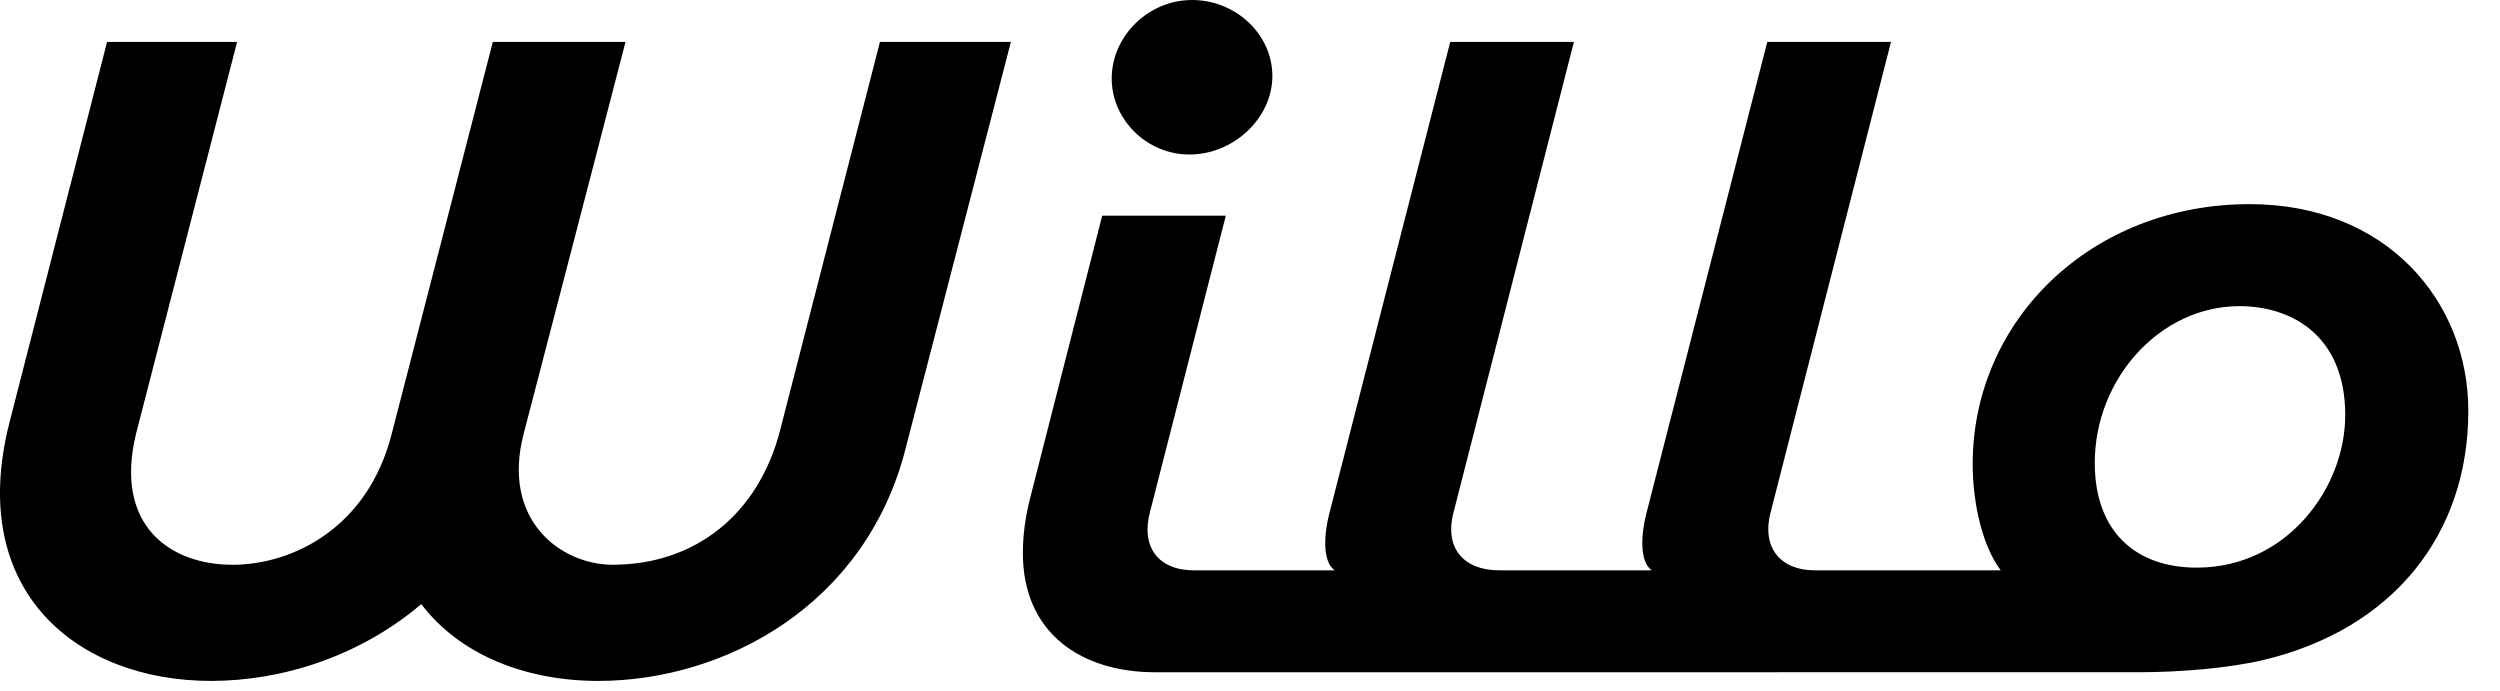
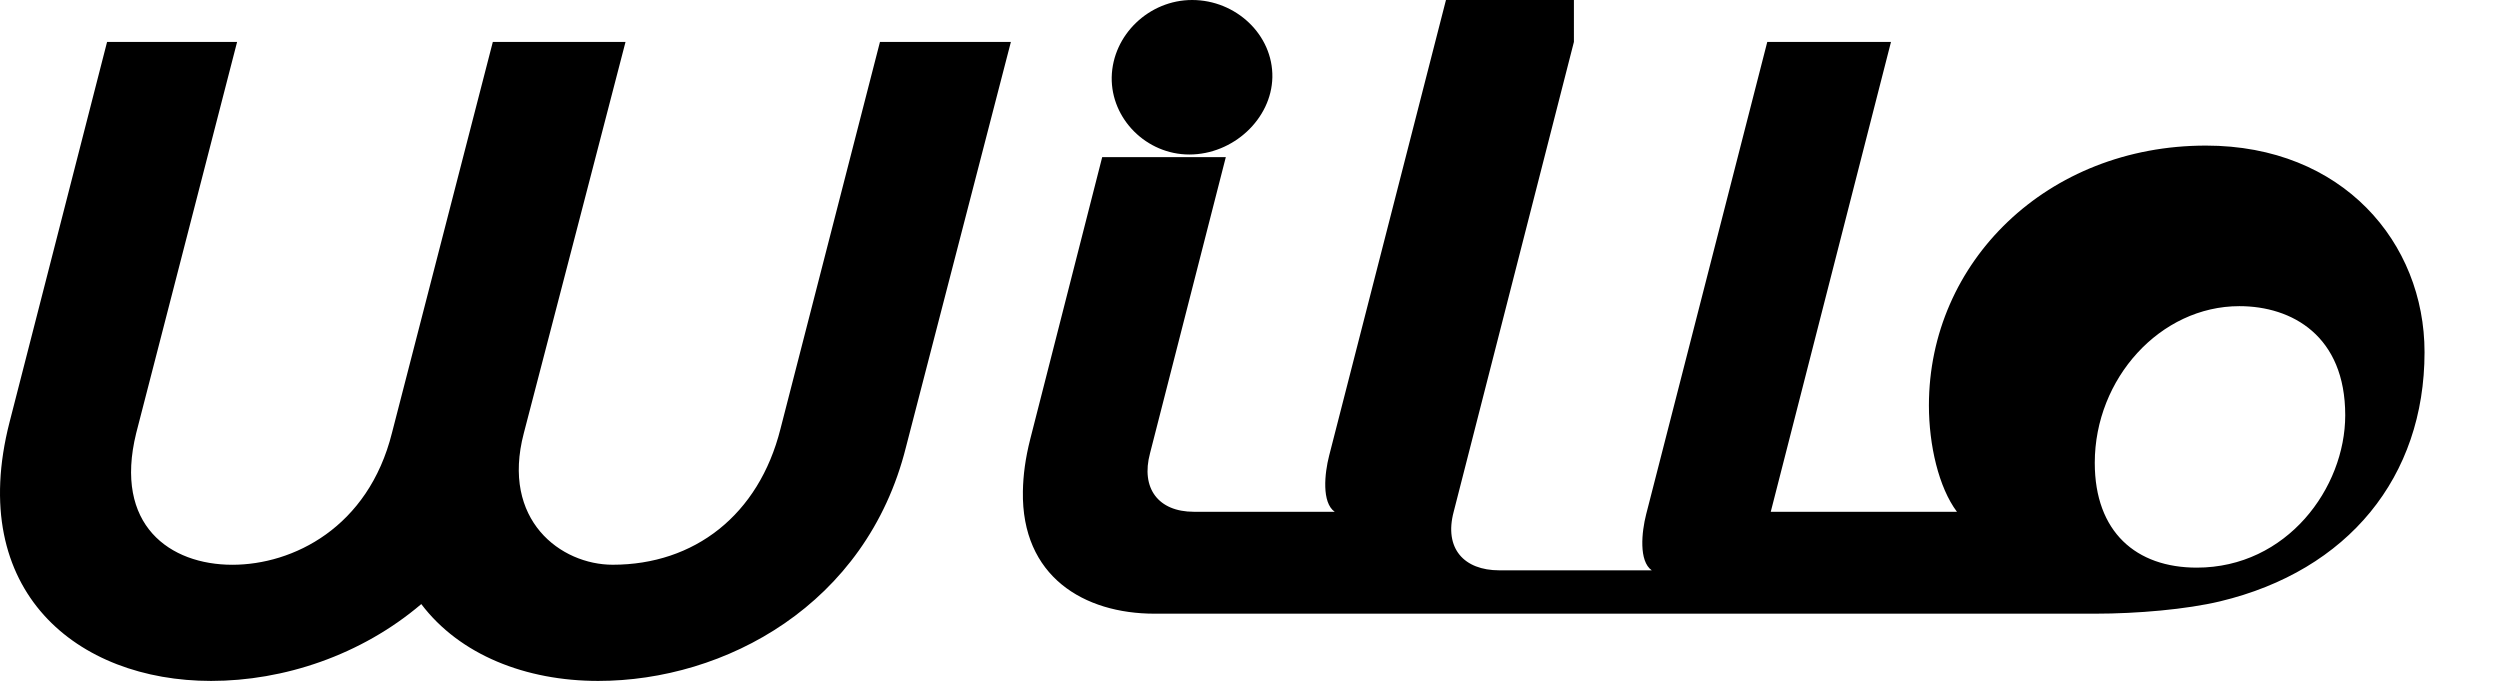
<svg xmlns="http://www.w3.org/2000/svg" viewBox="0 0 76 21" class="willo-logo">
-   <path d="M66.781 17.256c-1.839 0-3.1-1.08-3.1-3.186 0-2.563 1.991-4.763 4.396-4.763 1.603 0 3.218.904 3.218 3.316 0 2.21-1.772 4.633-4.514 4.633M7.208 1.274L4.14 13.168c-.69 2.803 1.03 4.001 2.924 4.001 1.838 0 4.131-1.125 4.852-4.01l3.066-11.885h4.034s-2.76 10.634-3.092 11.894c-.698 2.65 1.129 4 2.702 4 2.479 0 4.44-1.506 5.1-4.13l3.025-11.764h3.98L27.54 13.597c-1.2 4.798-5.511 7.103-9.355 7.103-2.202 0-4.21-.792-5.378-2.336-1.835 1.561-4.187 2.336-6.39 2.336-4.067 0-7.446-2.718-6.127-7.865l2.965-11.56h3.953zm40.639 0l-3.655 14.284c-.298 1.117.315 1.78 1.386 1.78h4.635c-.397-.28-.308-1.161-.17-1.703l3.682-14.36h3.761l-3.655 14.283c-.298 1.117.326 1.78 1.331 1.78h5.66c-.555-.74-.852-2.027-.852-3.233 0-4.364 3.594-7.899 8.421-7.899 4.156 0 6.646 2.95 6.646 6.28 0 3.794-2.32 6.641-6.216 7.575-1.018.244-2.516.375-3.793.375H35.096c-2.145 0-4.047-1.131-4-3.72.008-.484.073-.996.224-1.59l2.187-8.57h3.758l-2.304 9.002c-.286 1.065.251 1.78 1.332 1.78h4.282c-.398-.28-.309-1.161-.17-1.703l3.682-14.36h3.76zM36.24 0c1.334 0 2.462 1.058 2.44 2.349-.025 1.265-1.19 2.348-2.524 2.348-1.307 0-2.381-1.083-2.36-2.348C33.822 1.059 34.934 0 36.24 0z" fill-rule="evenodd" fill="currentColor" class="main-header__logo--blue" />
+   <path d="M66.781 17.256c-1.839 0-3.1-1.08-3.1-3.186 0-2.563 1.991-4.763 4.396-4.763 1.603 0 3.218.904 3.218 3.316 0 2.21-1.772 4.633-4.514 4.633M7.208 1.274L4.14 13.168c-.69 2.803 1.03 4.001 2.924 4.001 1.838 0 4.131-1.125 4.852-4.01l3.066-11.885h4.034s-2.76 10.634-3.092 11.894c-.698 2.65 1.129 4 2.702 4 2.479 0 4.44-1.506 5.1-4.13l3.025-11.764h3.98L27.54 13.597c-1.2 4.798-5.511 7.103-9.355 7.103-2.202 0-4.21-.792-5.378-2.336-1.835 1.561-4.187 2.336-6.39 2.336-4.067 0-7.446-2.718-6.127-7.865l2.965-11.56h3.953zm40.639 0l-3.655 14.284c-.298 1.117.315 1.78 1.386 1.78h4.635c-.397-.28-.308-1.161-.17-1.703l3.682-14.36h3.761l-3.655 14.283h5.66c-.555-.74-.852-2.027-.852-3.233 0-4.364 3.594-7.899 8.421-7.899 4.156 0 6.646 2.95 6.646 6.28 0 3.794-2.32 6.641-6.216 7.575-1.018.244-2.516.375-3.793.375H35.096c-2.145 0-4.047-1.131-4-3.72.008-.484.073-.996.224-1.59l2.187-8.57h3.758l-2.304 9.002c-.286 1.065.251 1.78 1.332 1.78h4.282c-.398-.28-.309-1.161-.17-1.703l3.682-14.36h3.76zM36.24 0c1.334 0 2.462 1.058 2.44 2.349-.025 1.265-1.19 2.348-2.524 2.348-1.307 0-2.381-1.083-2.36-2.348C33.822 1.059 34.934 0 36.24 0z" fill-rule="evenodd" fill="currentColor" class="main-header__logo--blue" />
</svg>